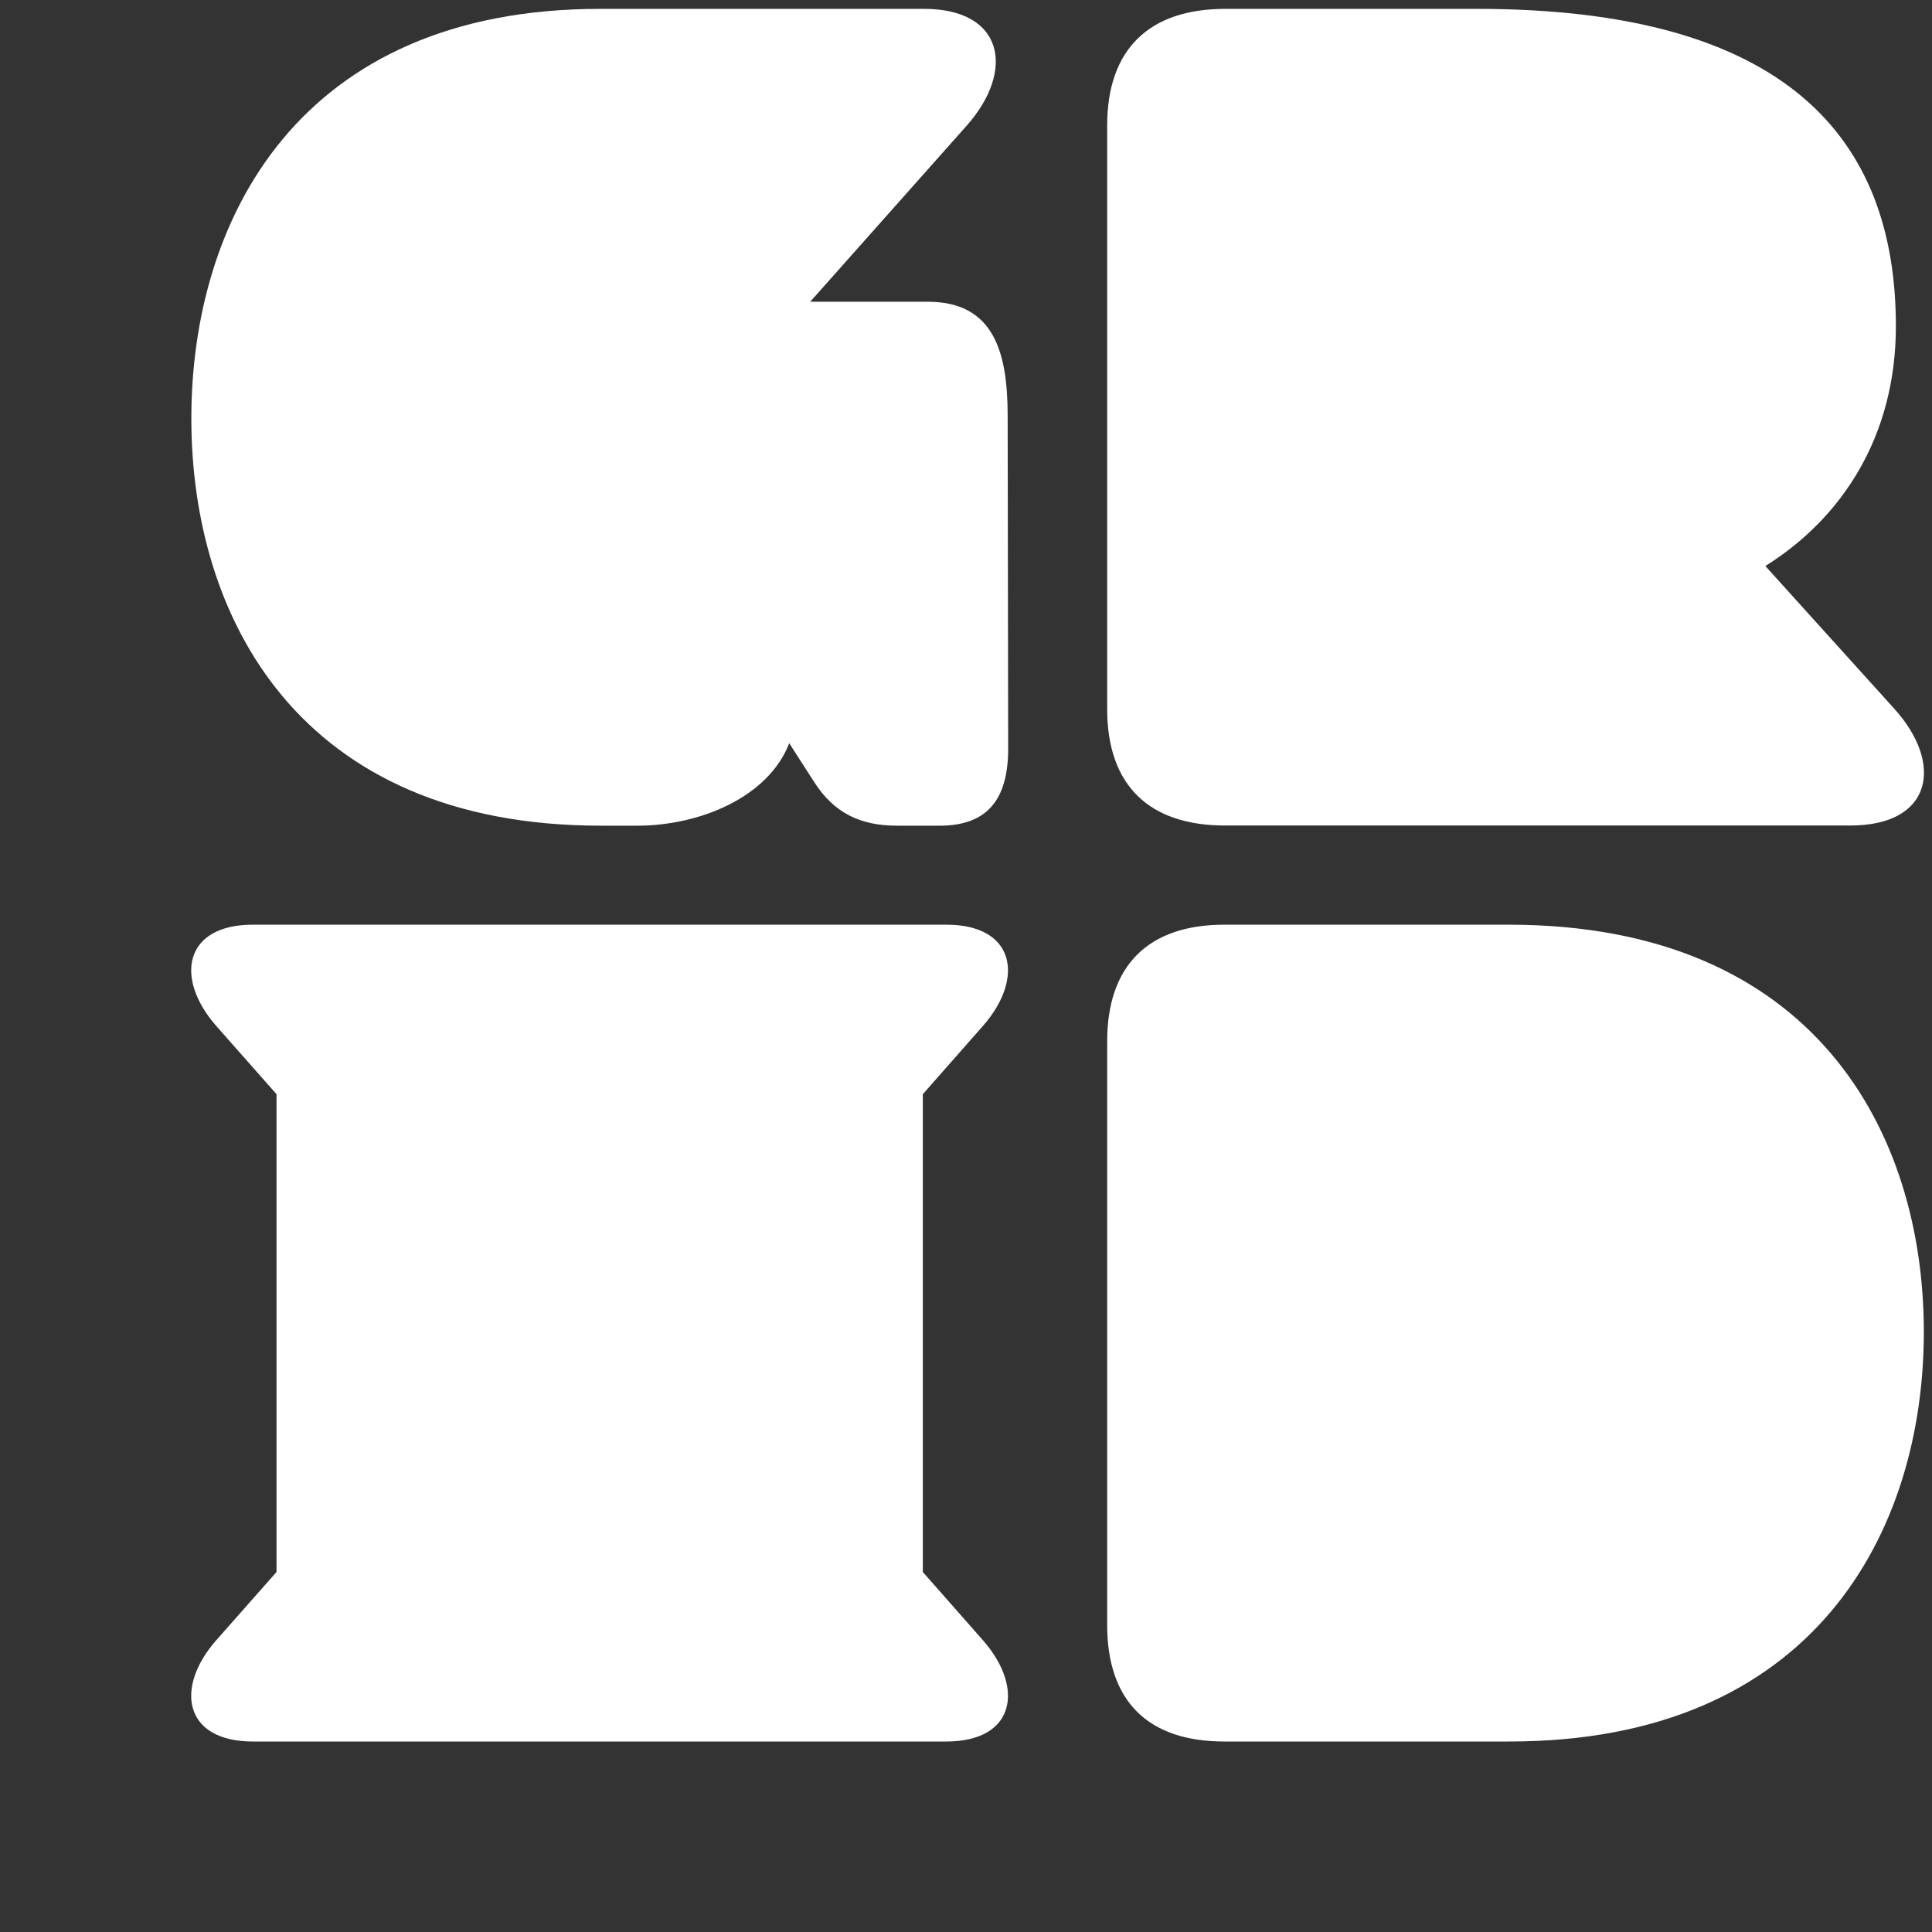
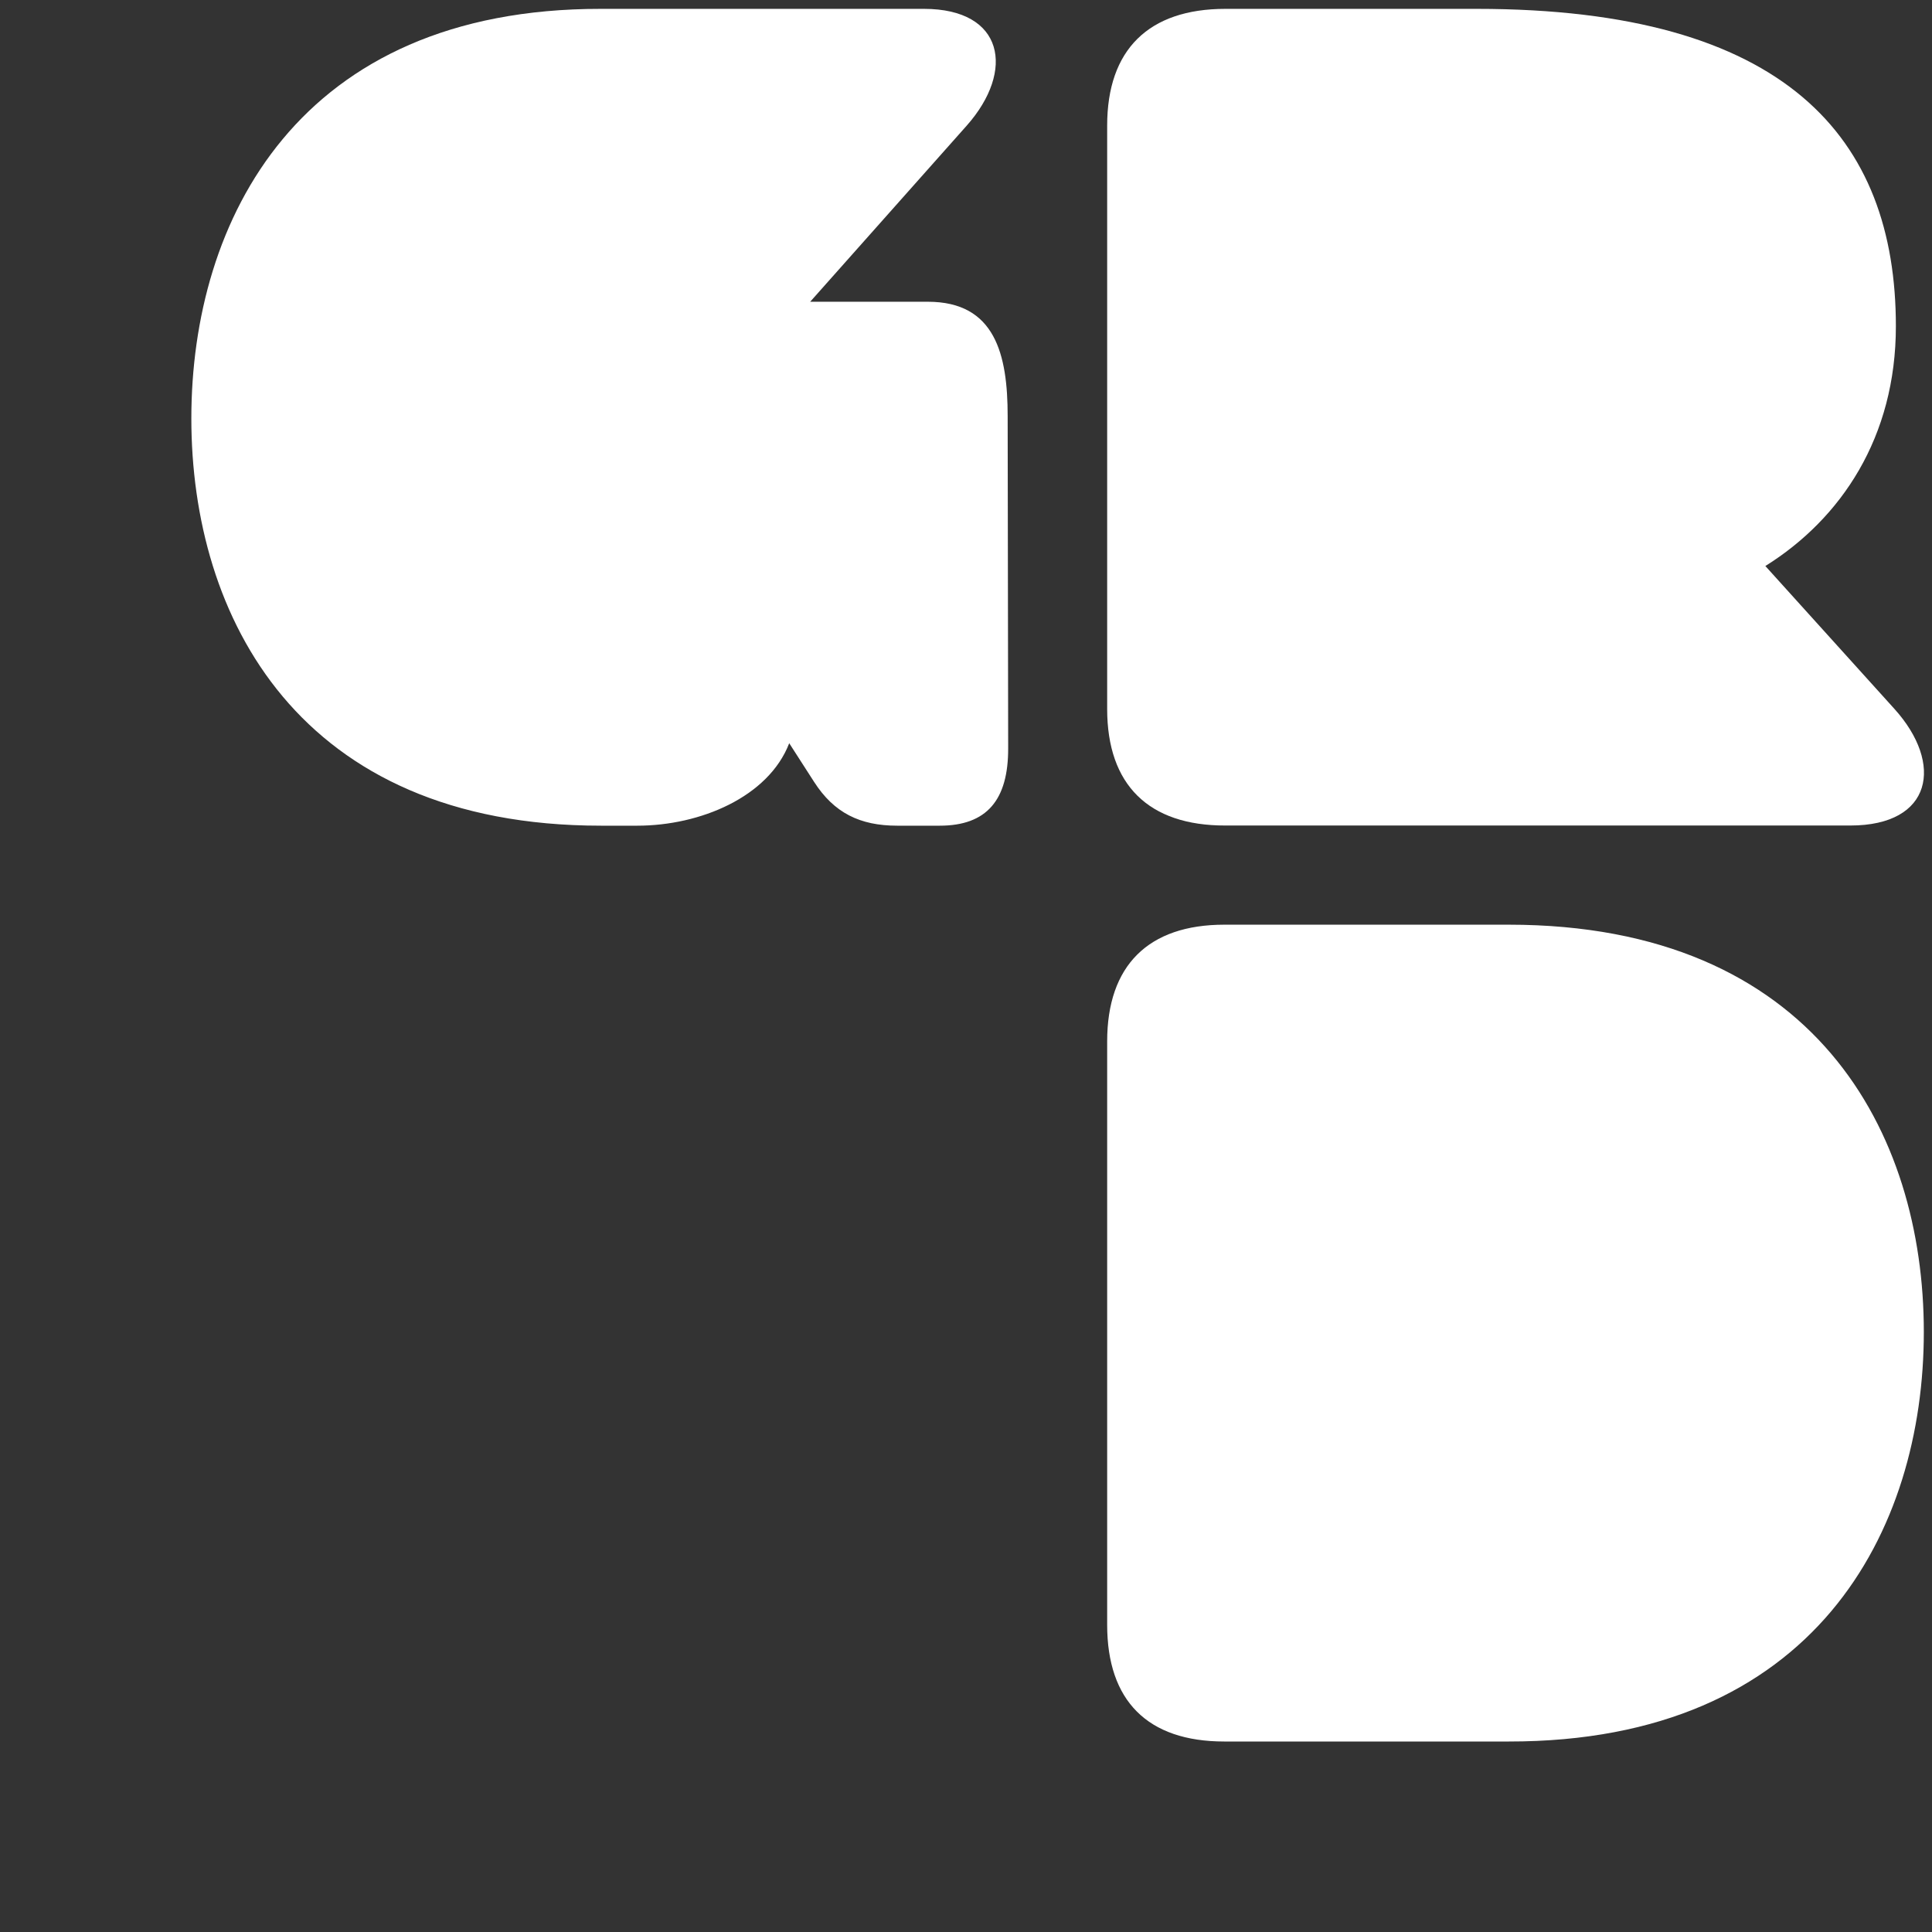
<svg xmlns="http://www.w3.org/2000/svg" version="1.1" id="Laag_1" x="0px" y="0px" viewBox="0 0 1133.9 1133.9" style="enable-background:new 0 0 1133.9 1133.9;" xml:space="preserve">
  <rect x="0" y="0" width="1133.9" height="1133.9" fill="#333333" stroke="none" />
  <style type="text/css">
	.st0{enable-background:new    ;}
	.st1{fill:#FFFFFF;}
</style>
  <g>
    <g>
      <g class="st0">
        <g>
          <path class="st1" d="M649.8,416.1V73.7c0-44.5,24.3-68.5,69.4-68.5h147.5c181.6,0,246,75.7,246,186.3      c0,65.1-32.1,112.9-76.6,140.7l75.7,83.8c29.2,32.3,22.3,68.5-25.8,68.5H719.2C674.1,484.6,649.8,460.6,649.8,416.1z" />
          <path class="st1" d="M649.8,953.6V611.2c0-44.5,24.1-68.5,68.8-68.5h166.8c180,0,243.7,122.4,243.7,239      c0,116.6-63.8,240.6-243.7,240.4H718.6C673.4,1022.1,649.8,998.1,649.8,953.6z" />
          <path class="st1" d="M591.4,244.2c0-36.1-7.3-67.1-46.8-67.1h-69.1l91.9-103.4C596,41.4,589.2,5.2,542.3,5.2l-189.6,0      C175.2,5,112.3,129.1,112.3,245.6c0,116.5,62.9,239,240.4,239H374c36.9,0,77-16.8,89.2-48.4l14.6,22.7      c11.7,18.2,26.9,25.7,48.8,25.7h24.9c27.7,0,40.3-15.1,40.2-45.5L591.4,244.2z" />
-           <path class="st1" d="M541.6,922.6V642.2l35.4-40.2c24.5-28,18.7-59.3-21.6-59.3h-407c-40.3,0-46.1,31.3-21.6,59.3l35.5,40.2      v280.4l-35.5,40.2c-24.5,28-18.7,59.3,21.6,59.3h407c40.3,0,46.1-31.3,21.6-59.3L541.6,922.6z" />
        </g>
      </g>
    </g>
  </g>
</svg>